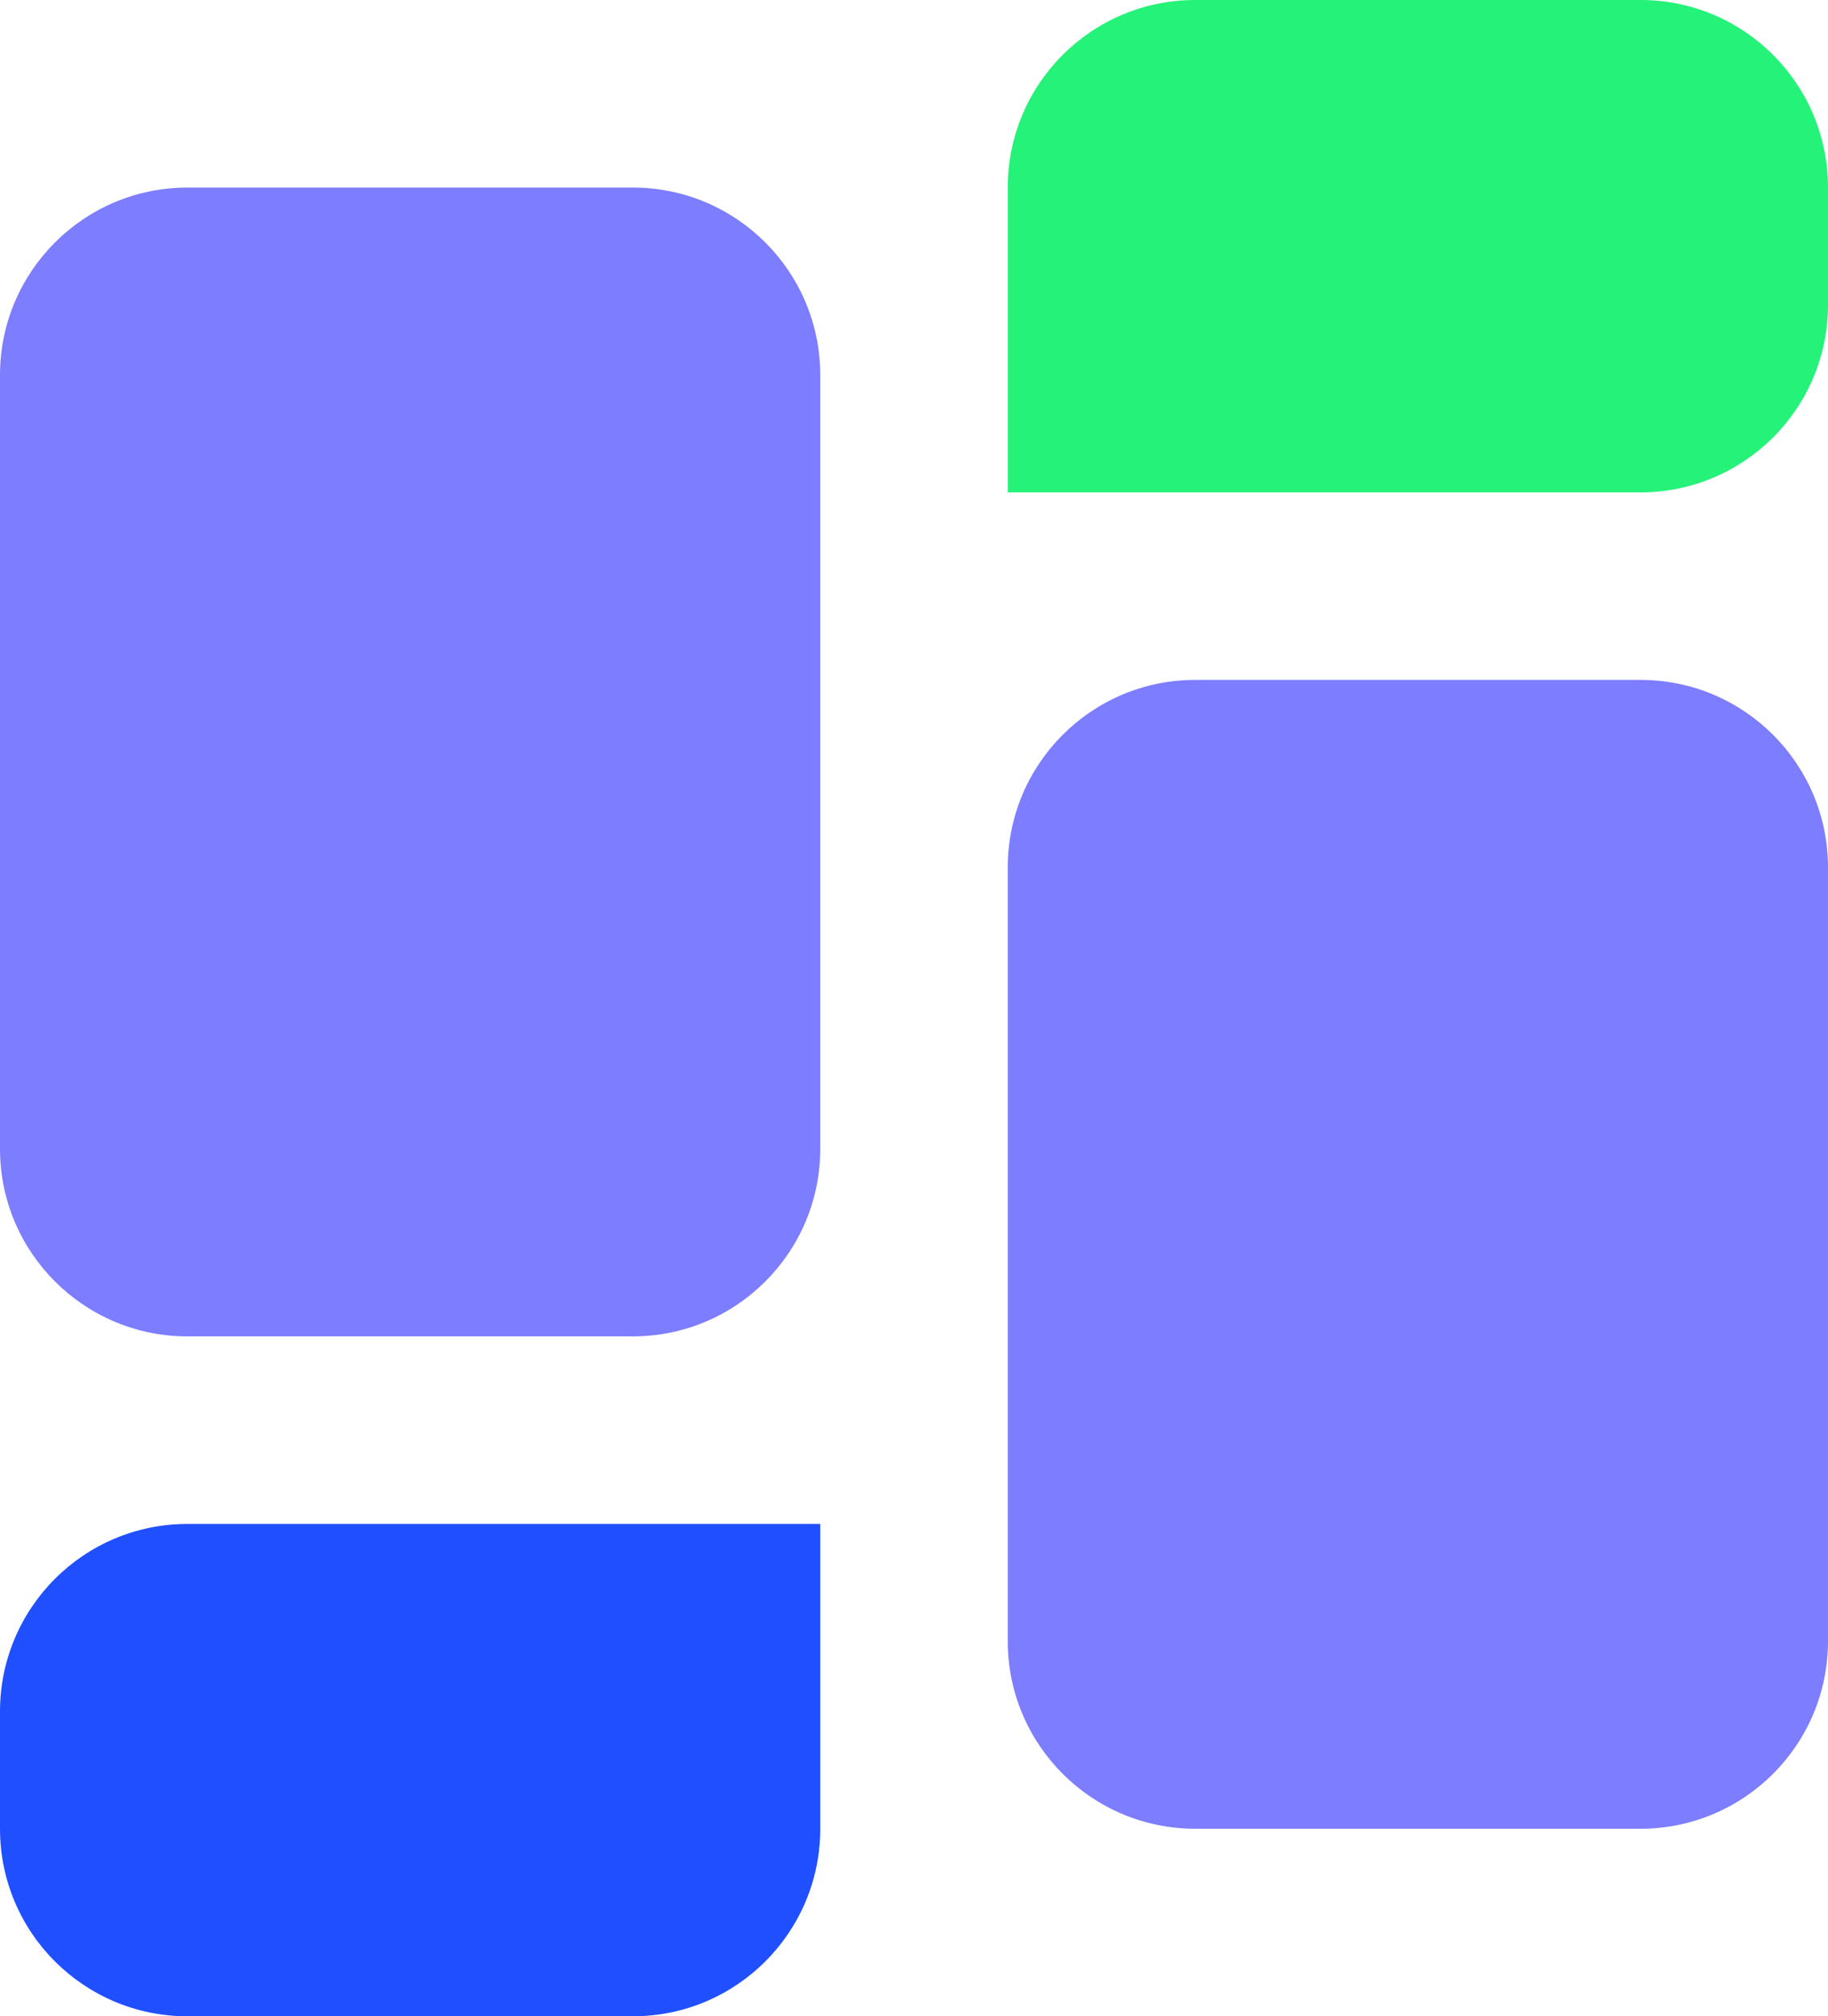
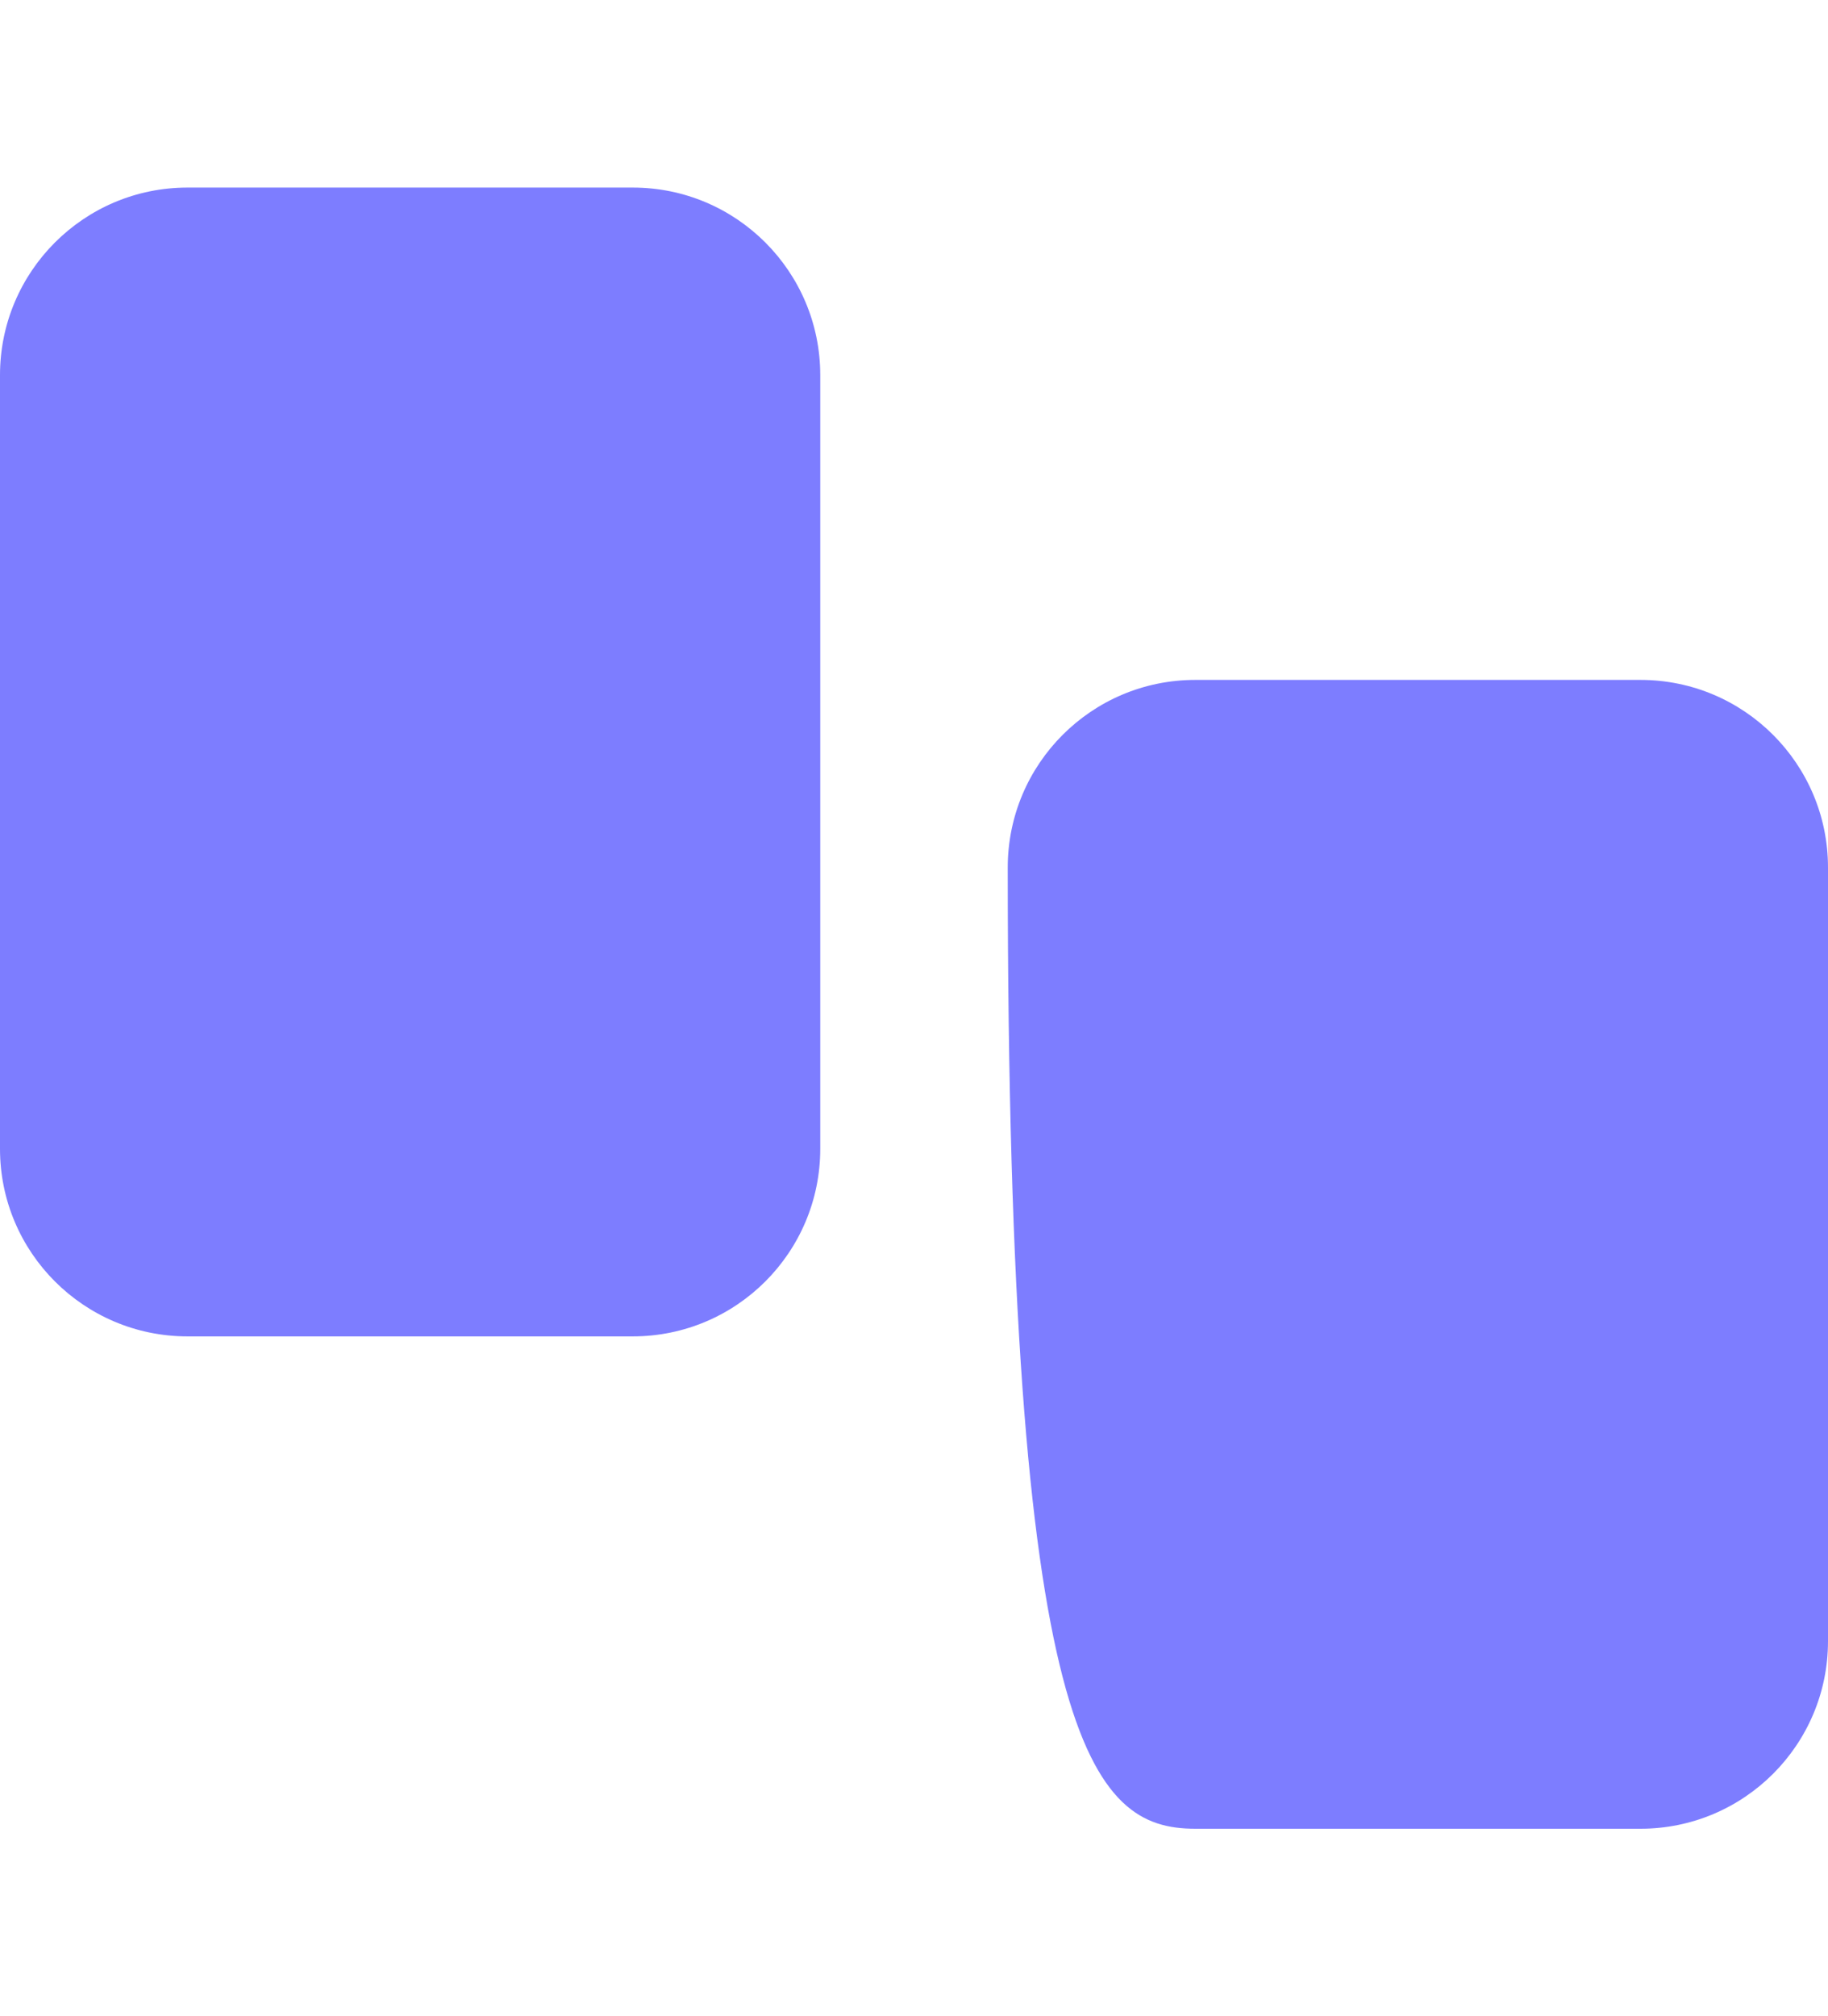
<svg xmlns="http://www.w3.org/2000/svg" width="78" height="86" viewBox="0 0 78 86" fill="none">
  <path d="M27 8H8C3.582 8 0 11.582 0 16V49C0 53.418 3.582 57 8 57H27C31.418 57 35 53.418 35 49V16C35 11.582 31.418 8 27 8Z" fill="#7D7DFF" />
-   <path d="M8 65H35V78C35 82.42 31.42 86 27 86H8C3.58 86 0 82.42 0 78V73C0 68.58 3.58 65 8 65Z" fill="#1F4FFF" />
-   <path d="M51 0H70C74.42 0 78 3.58 78 8V13C78 17.42 74.42 21 70 21H43V8C43 3.58 46.58 0 51 0Z" fill="#25F278" />
-   <path d="M70 29H51C46.582 29 43 32.582 43 37V70C43 74.418 46.582 78 51 78H70C74.418 78 78 74.418 78 70V37C78 32.582 74.418 29 70 29Z" fill="#7D7DFF" />
+   <path d="M70 29H51C46.582 29 43 32.582 43 37C43 74.418 46.582 78 51 78H70C74.418 78 78 74.418 78 70V37C78 32.582 74.418 29 70 29Z" fill="#7D7DFF" />
</svg>